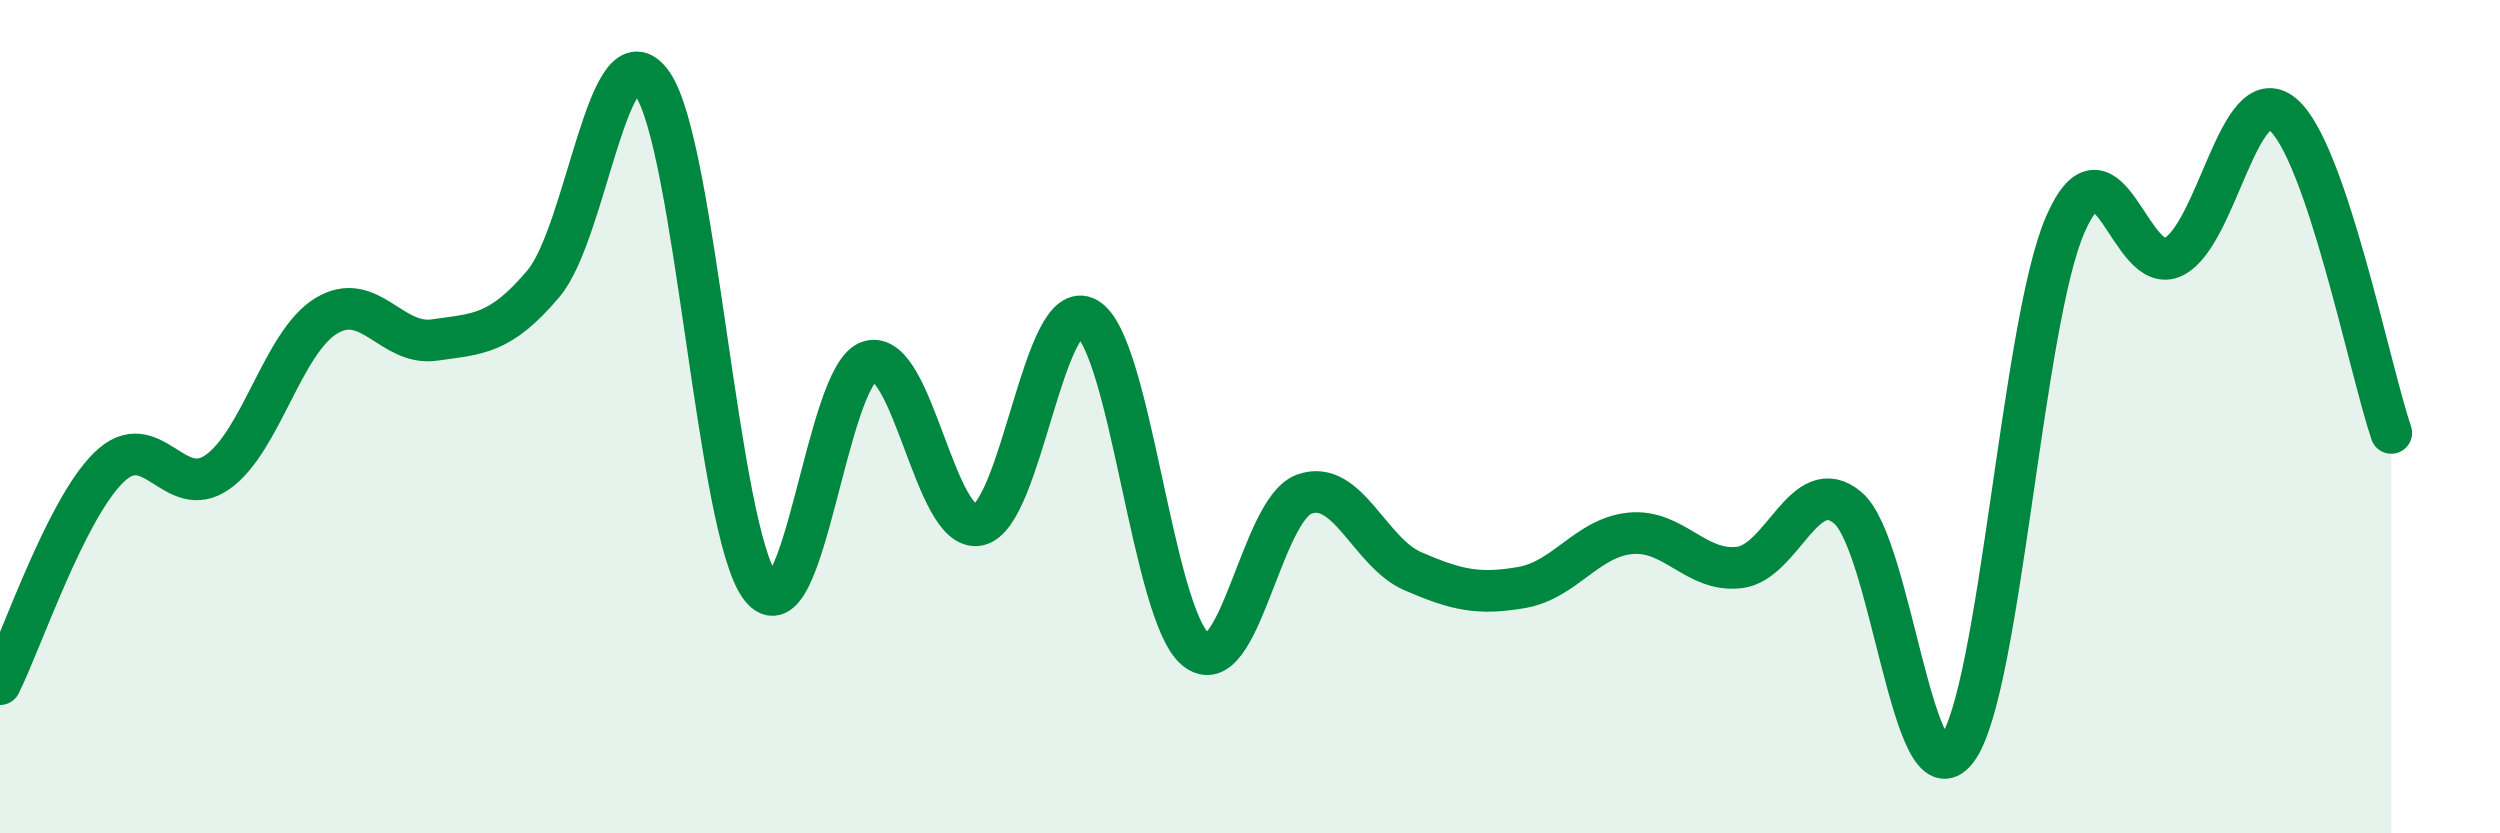
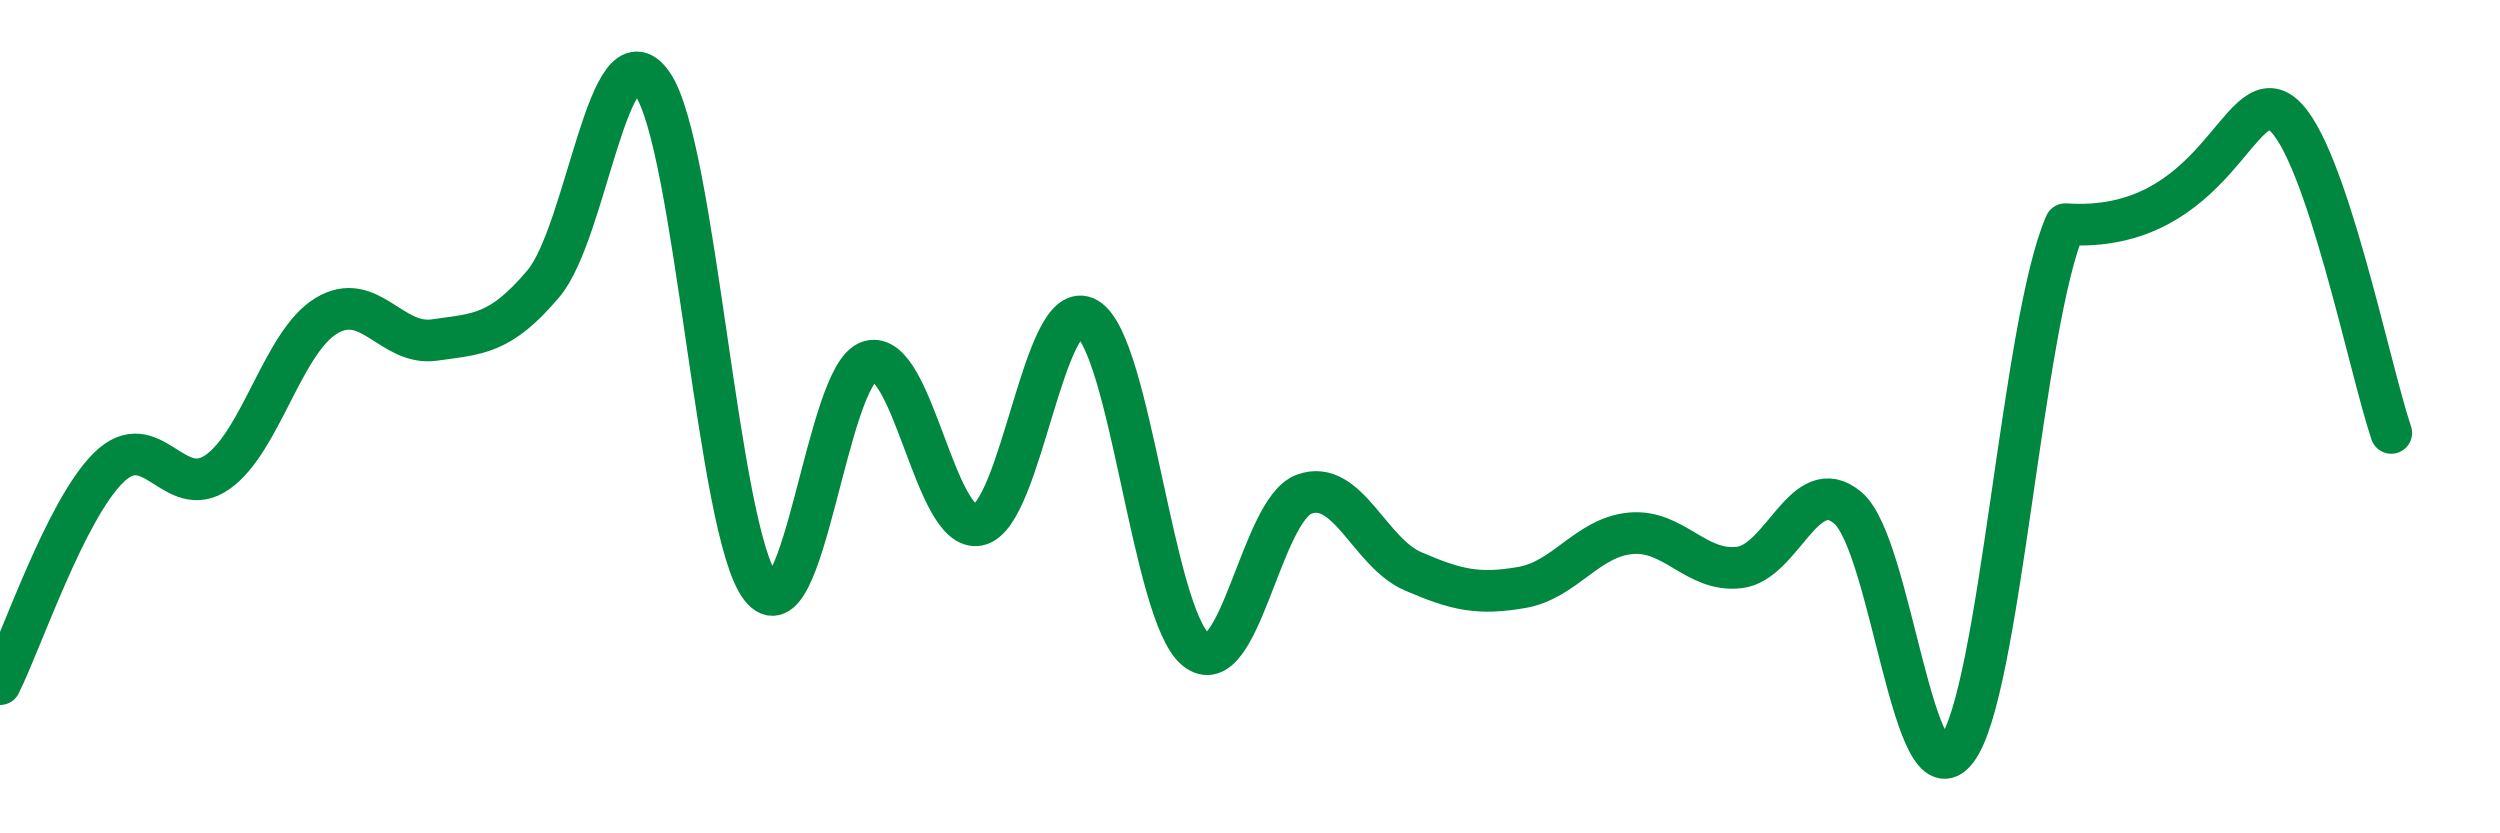
<svg xmlns="http://www.w3.org/2000/svg" width="60" height="20" viewBox="0 0 60 20">
-   <path d="M 0,16.42 C 0.52,15.38 1.57,12.24 2.61,11.22 C 3.65,10.2 4.18,12.06 5.22,11.33 C 6.26,10.6 6.79,8.21 7.83,7.58 C 8.87,6.95 9.39,8.31 10.43,8.16 C 11.47,8.01 12,8.04 13.04,6.81 C 14.08,5.58 14.61,0.54 15.65,2 C 16.69,3.46 17.22,12.77 18.26,14.1 C 19.3,15.43 19.83,8.97 20.87,8.67 C 21.91,8.37 22.44,12.81 23.48,12.6 C 24.52,12.39 25.05,7.04 26.09,7.64 C 27.13,8.24 27.66,14.75 28.7,15.59 C 29.74,16.43 30.26,12.24 31.3,11.86 C 32.34,11.48 32.87,13.26 33.91,13.71 C 34.95,14.16 35.48,14.28 36.52,14.1 C 37.56,13.92 38.09,12.9 39.13,12.8 C 40.17,12.7 40.7,13.74 41.74,13.62 C 42.78,13.5 43.31,11.31 44.35,12.19 C 45.39,13.07 45.92,19.36 46.96,18 C 48,16.64 48.53,7.75 49.57,5.38 C 50.61,3.01 51.13,6.69 52.17,6.16 C 53.21,5.63 53.74,1.89 54.78,2.74 C 55.82,3.59 56.87,8.86 57.39,10.39L57.39 20L0 20Z" fill="#008740" opacity="0.1" stroke-linecap="round" stroke-linejoin="round" />
-   <path d="M 0,16.42 C 0.52,15.38 1.57,12.24 2.61,11.22 C 3.65,10.2 4.18,12.06 5.22,11.33 C 6.26,10.6 6.79,8.21 7.83,7.58 C 8.87,6.95 9.39,8.31 10.43,8.16 C 11.47,8.01 12,8.04 13.04,6.81 C 14.08,5.58 14.61,0.54 15.65,2 C 16.69,3.46 17.22,12.77 18.26,14.1 C 19.3,15.43 19.83,8.97 20.87,8.67 C 21.91,8.37 22.44,12.81 23.48,12.6 C 24.52,12.39 25.05,7.04 26.09,7.64 C 27.13,8.24 27.66,14.75 28.7,15.59 C 29.74,16.43 30.26,12.24 31.3,11.86 C 32.34,11.48 32.87,13.26 33.91,13.71 C 34.95,14.16 35.48,14.28 36.52,14.1 C 37.56,13.92 38.09,12.9 39.13,12.8 C 40.17,12.7 40.7,13.74 41.74,13.62 C 42.78,13.5 43.31,11.31 44.35,12.19 C 45.39,13.07 45.92,19.36 46.96,18 C 48,16.64 48.53,7.75 49.57,5.38 C 50.61,3.01 51.13,6.69 52.17,6.16 C 53.21,5.63 53.74,1.89 54.78,2.74 C 55.82,3.59 56.87,8.86 57.39,10.39" stroke="#008740" stroke-width="1" fill="none" stroke-linecap="round" stroke-linejoin="round" />
+   <path d="M 0,16.42 C 0.52,15.38 1.57,12.24 2.61,11.22 C 3.65,10.2 4.18,12.06 5.22,11.33 C 6.26,10.6 6.79,8.21 7.83,7.58 C 8.87,6.95 9.39,8.31 10.43,8.16 C 11.47,8.01 12,8.04 13.04,6.81 C 14.08,5.58 14.61,0.54 15.65,2 C 16.69,3.46 17.22,12.77 18.26,14.1 C 19.3,15.43 19.83,8.97 20.87,8.67 C 21.91,8.37 22.44,12.81 23.48,12.6 C 24.52,12.39 25.05,7.04 26.09,7.64 C 27.13,8.24 27.66,14.75 28.7,15.59 C 29.74,16.43 30.26,12.24 31.3,11.86 C 32.34,11.48 32.87,13.26 33.91,13.71 C 34.95,14.16 35.48,14.28 36.52,14.1 C 37.56,13.92 38.09,12.9 39.13,12.8 C 40.17,12.7 40.7,13.74 41.74,13.62 C 42.78,13.5 43.31,11.31 44.35,12.19 C 45.39,13.07 45.92,19.36 46.96,18 C 48,16.64 48.53,7.75 49.57,5.38 C 53.21,5.63 53.74,1.89 54.78,2.74 C 55.82,3.59 56.87,8.86 57.39,10.39" stroke="#008740" stroke-width="1" fill="none" stroke-linecap="round" stroke-linejoin="round" />
</svg>